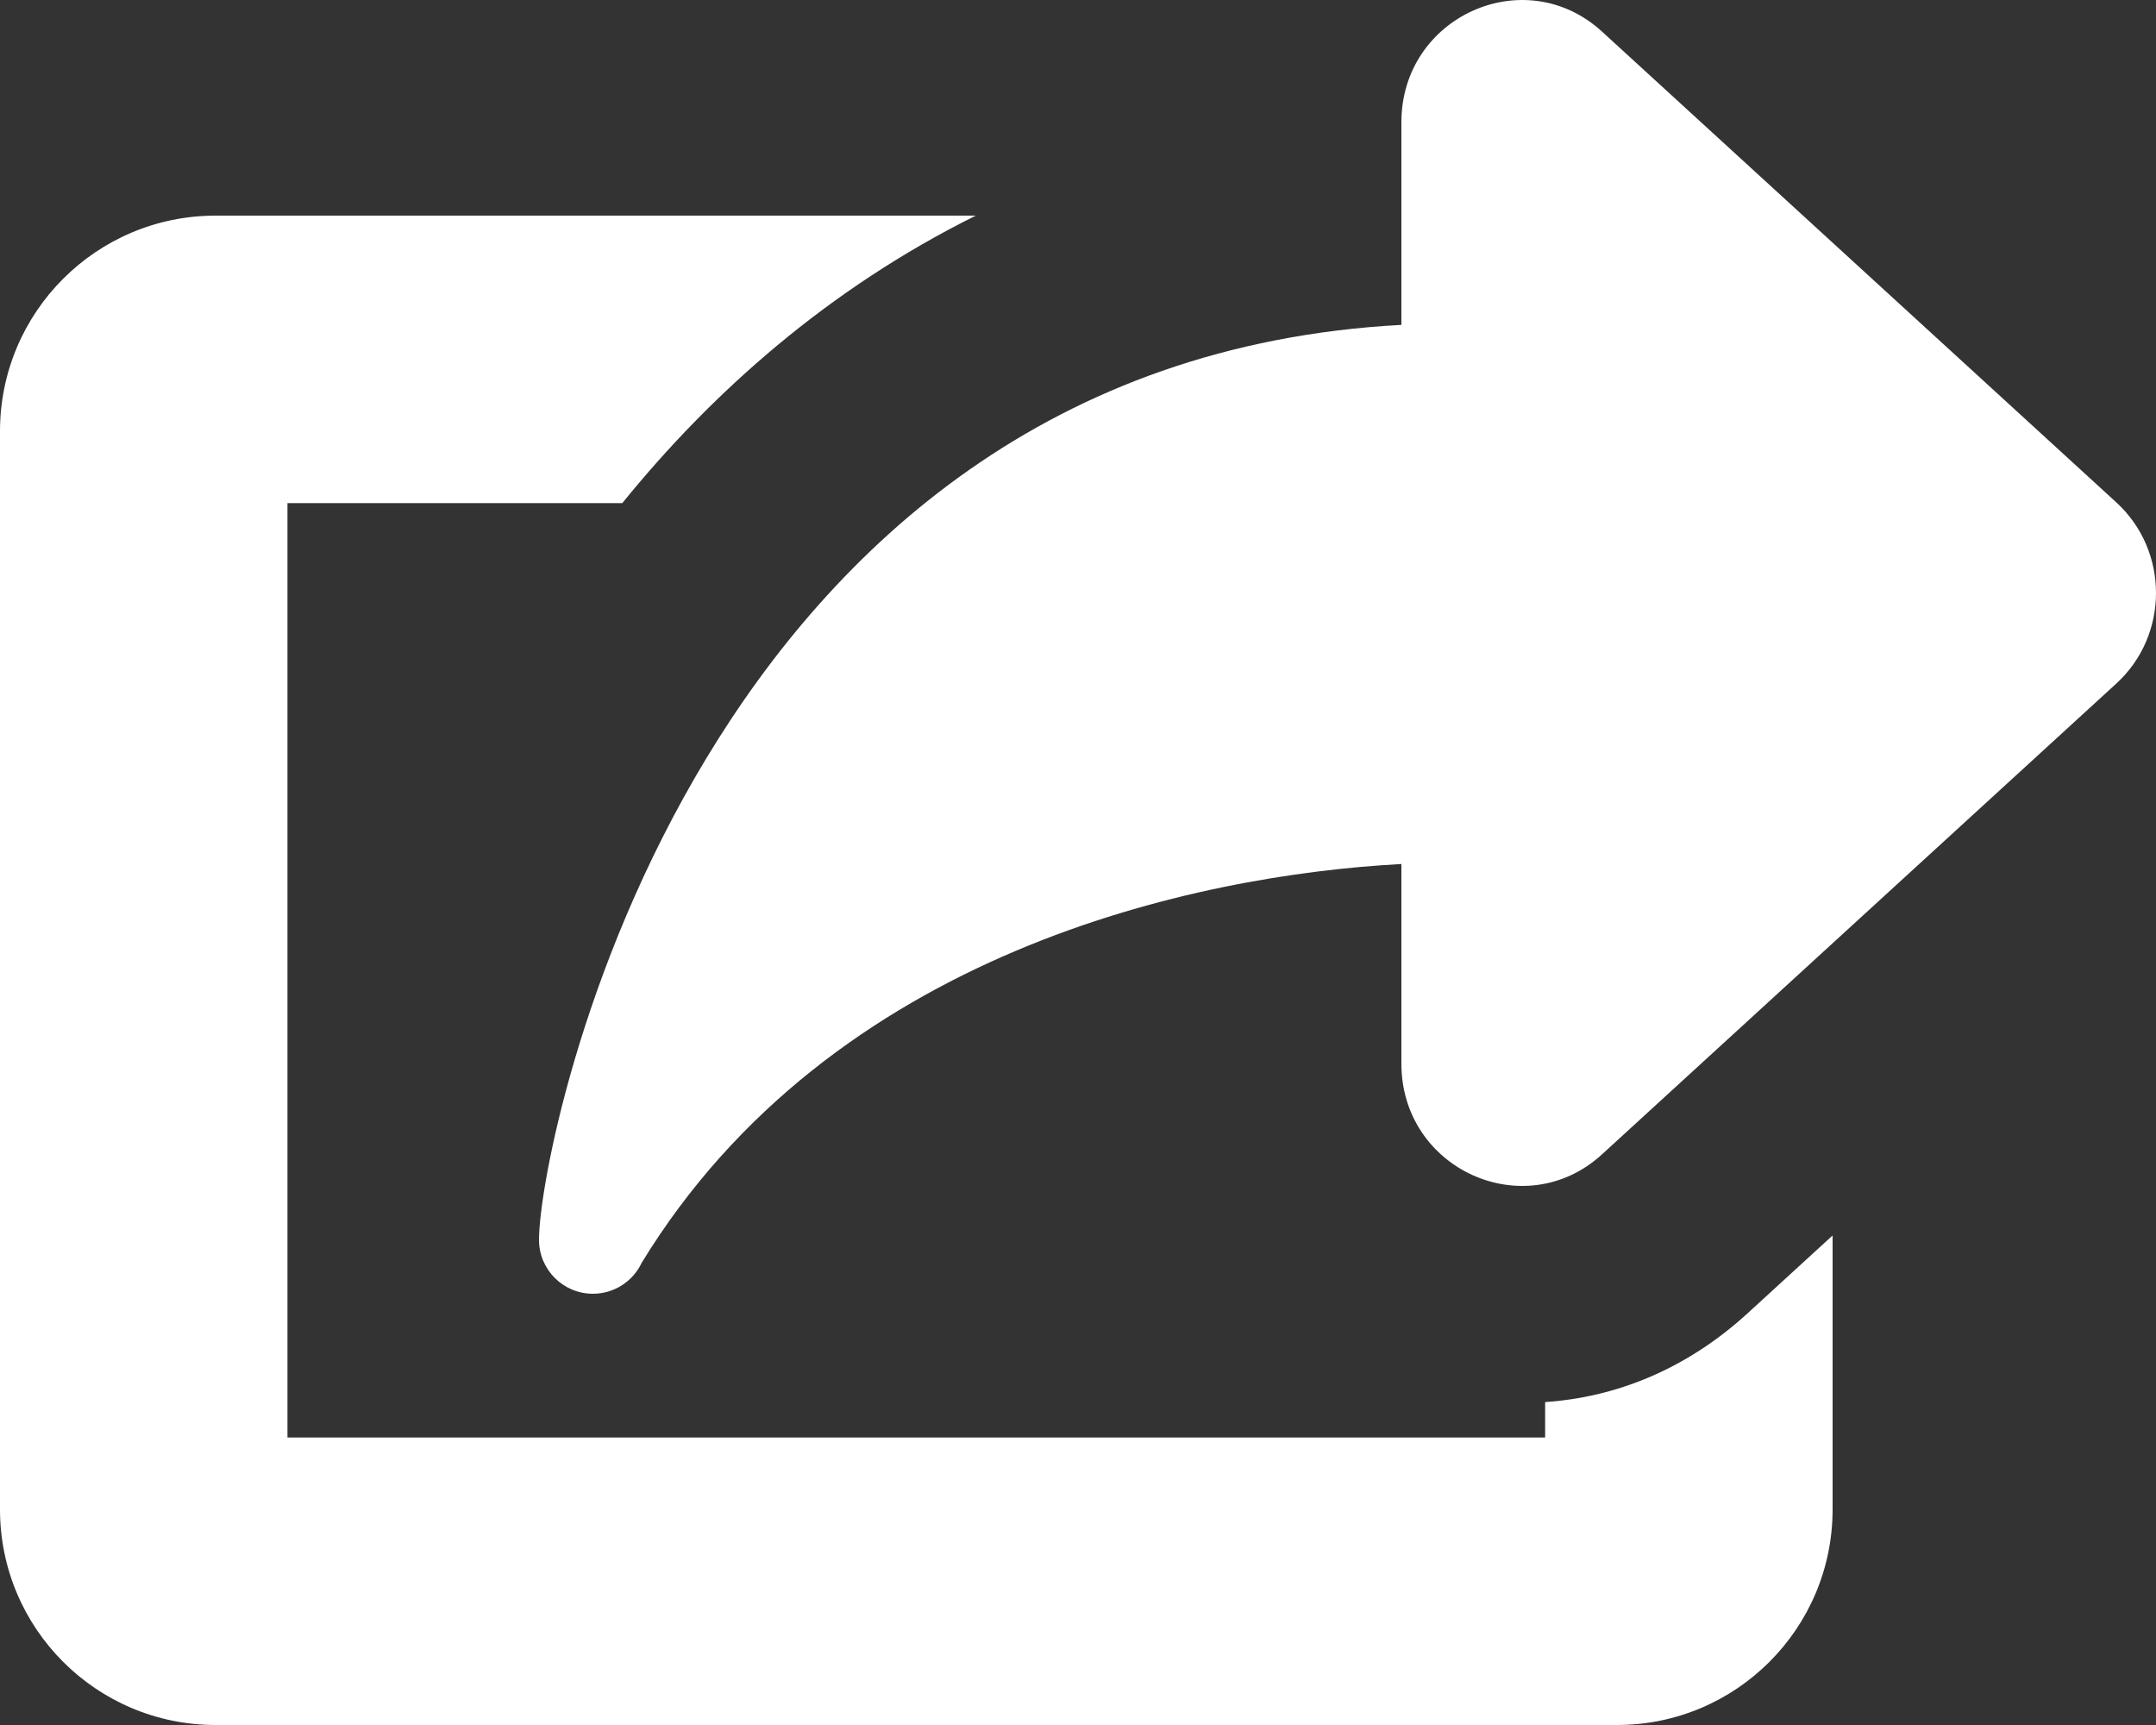
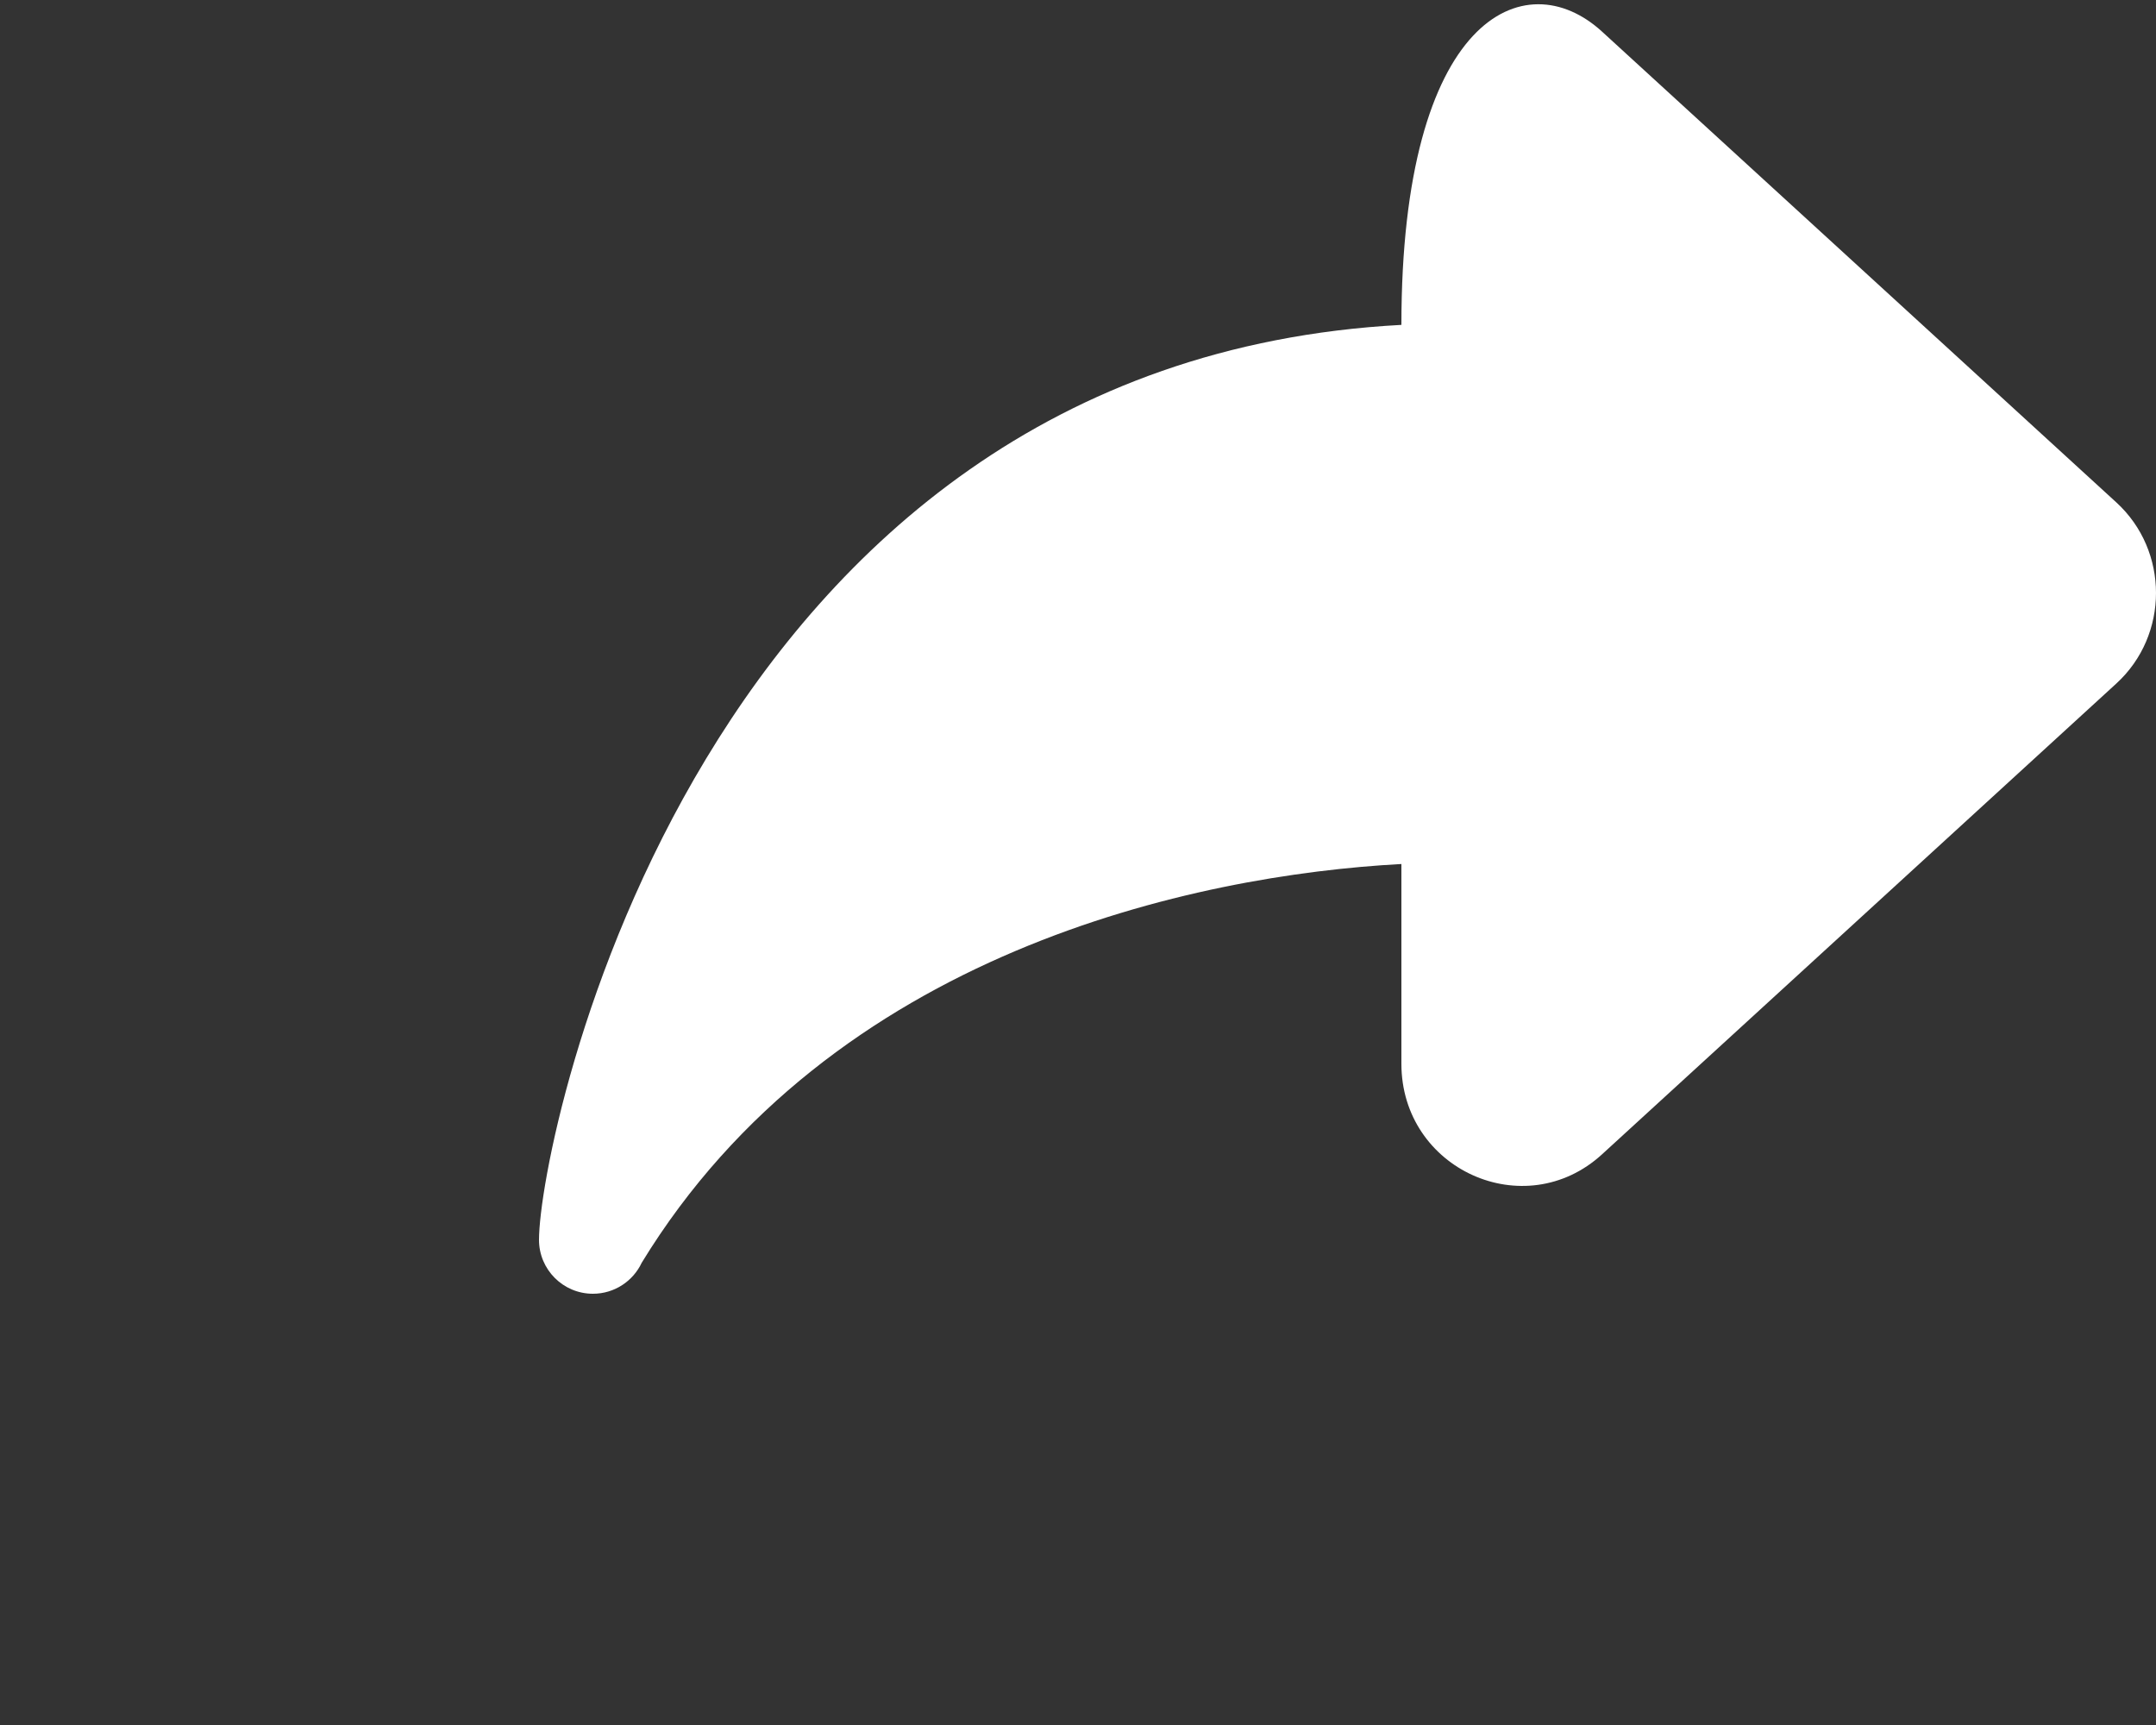
<svg xmlns="http://www.w3.org/2000/svg" width="30" height="24" viewBox="0 0 30 24" fill="none">
  <rect x="0" y="0" width="30" height="24" fill="#333333" stroke="none" />
  <g id="a" clip-path="url(#clip0_213_1318)">
-     <path id="Subtract" fill-rule="evenodd" clip-rule="evenodd" d="M13.578 3H3C1.343 3 0 4.343 0 6V21C0 22.657 1.343 24 3 24H22.5C24.157 24 25.5 22.657 25.5 21V17.189L24.316 18.273C23.46 19.056 22.476 19.442 21.5 19.507V20H4V7H8.659C9.909 5.458 11.525 4.019 13.578 3Z" fill="white" />
-     <path id="Union" fill-rule="evenodd" clip-rule="evenodd" d="M22.292 0.44L29.448 6.99C30.184 7.663 30.184 8.837 29.448 9.51L22.292 16.06C21.216 17.044 19.5 16.27 19.5 14.8V12.021C16.636 12.174 11.573 13.243 8.929 17.569C8.809 17.824 8.55 18 8.25 18C7.836 18 7.5 17.664 7.5 17.25C7.5 15.841 9.703 5.046 19.5 4.52V1.7C19.5 0.23 21.217 -0.544 22.292 0.44Z" fill="white" />
+     <path id="Union" fill-rule="evenodd" clip-rule="evenodd" d="M22.292 0.44L29.448 6.99C30.184 7.663 30.184 8.837 29.448 9.51L22.292 16.06C21.216 17.044 19.5 16.27 19.5 14.8V12.021C16.636 12.174 11.573 13.243 8.929 17.569C8.809 17.824 8.55 18 8.25 18C7.836 18 7.5 17.664 7.5 17.25C7.5 15.841 9.703 5.046 19.5 4.52C19.5 0.23 21.217 -0.544 22.292 0.44Z" fill="white" />
  </g>
  <defs>
    <clipPath id="clip0_213_1318">
      <rect width="30" height="24" fill="white" />
    </clipPath>
  </defs>
</svg>